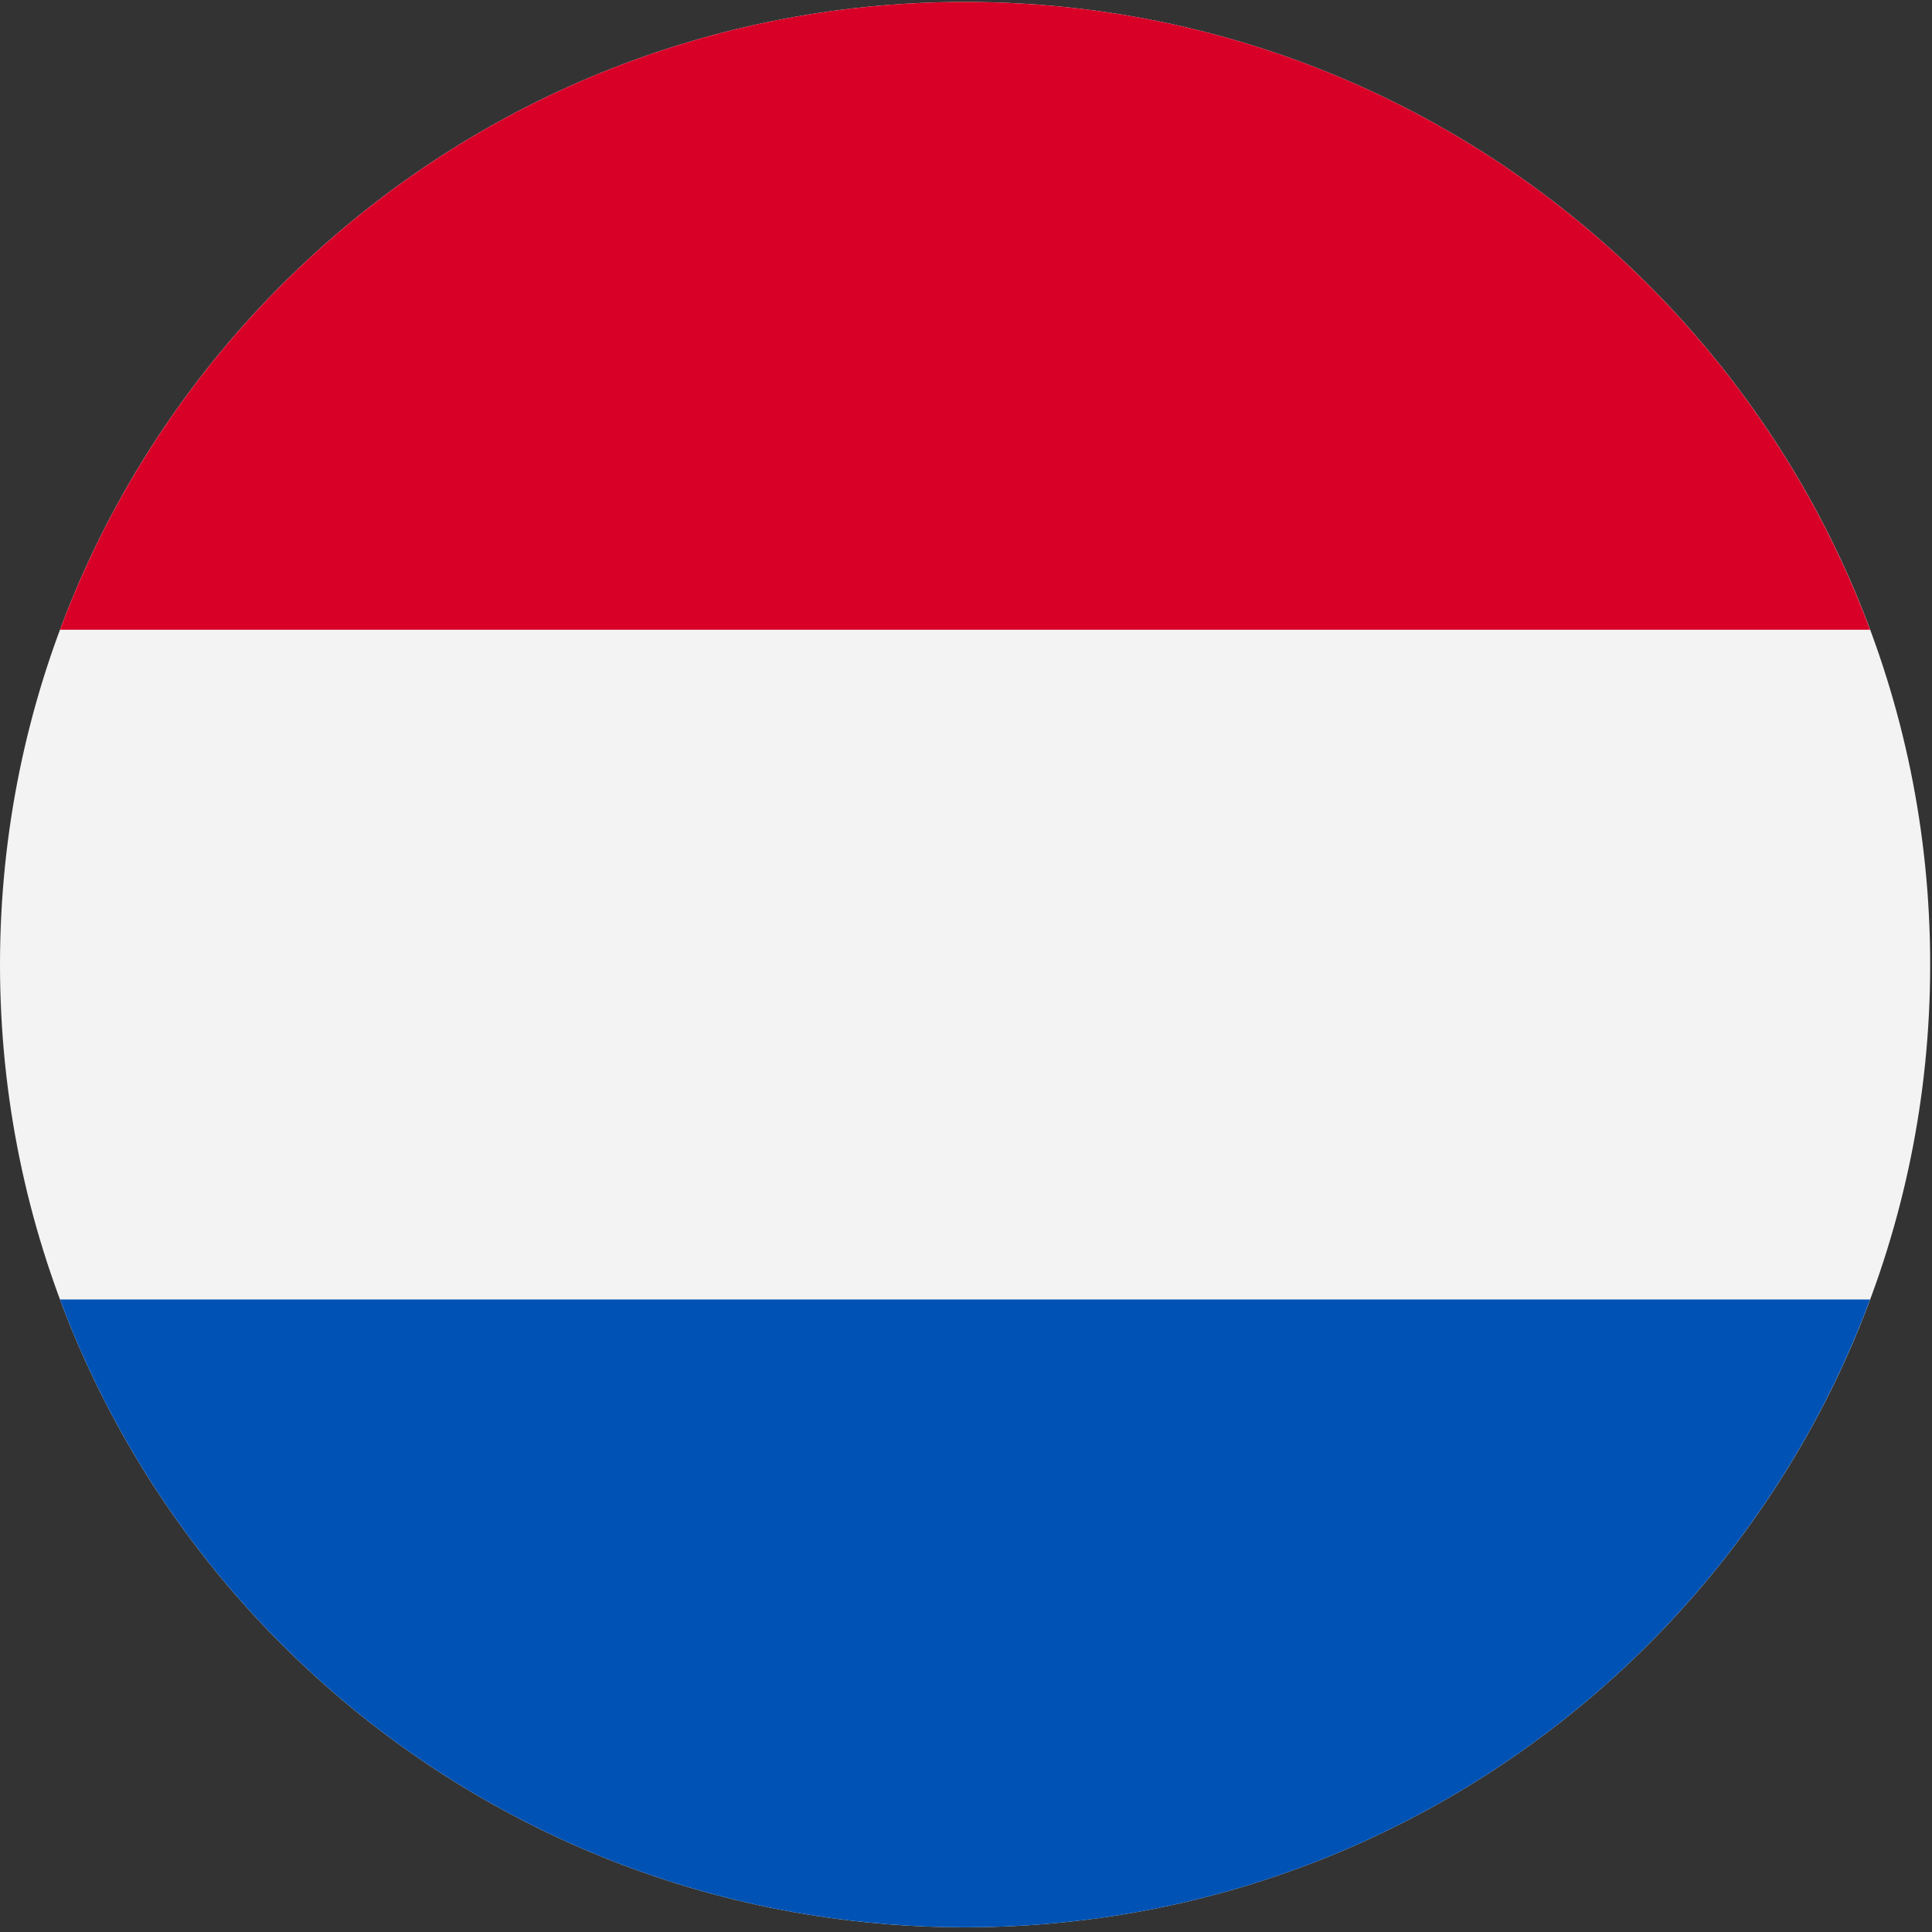
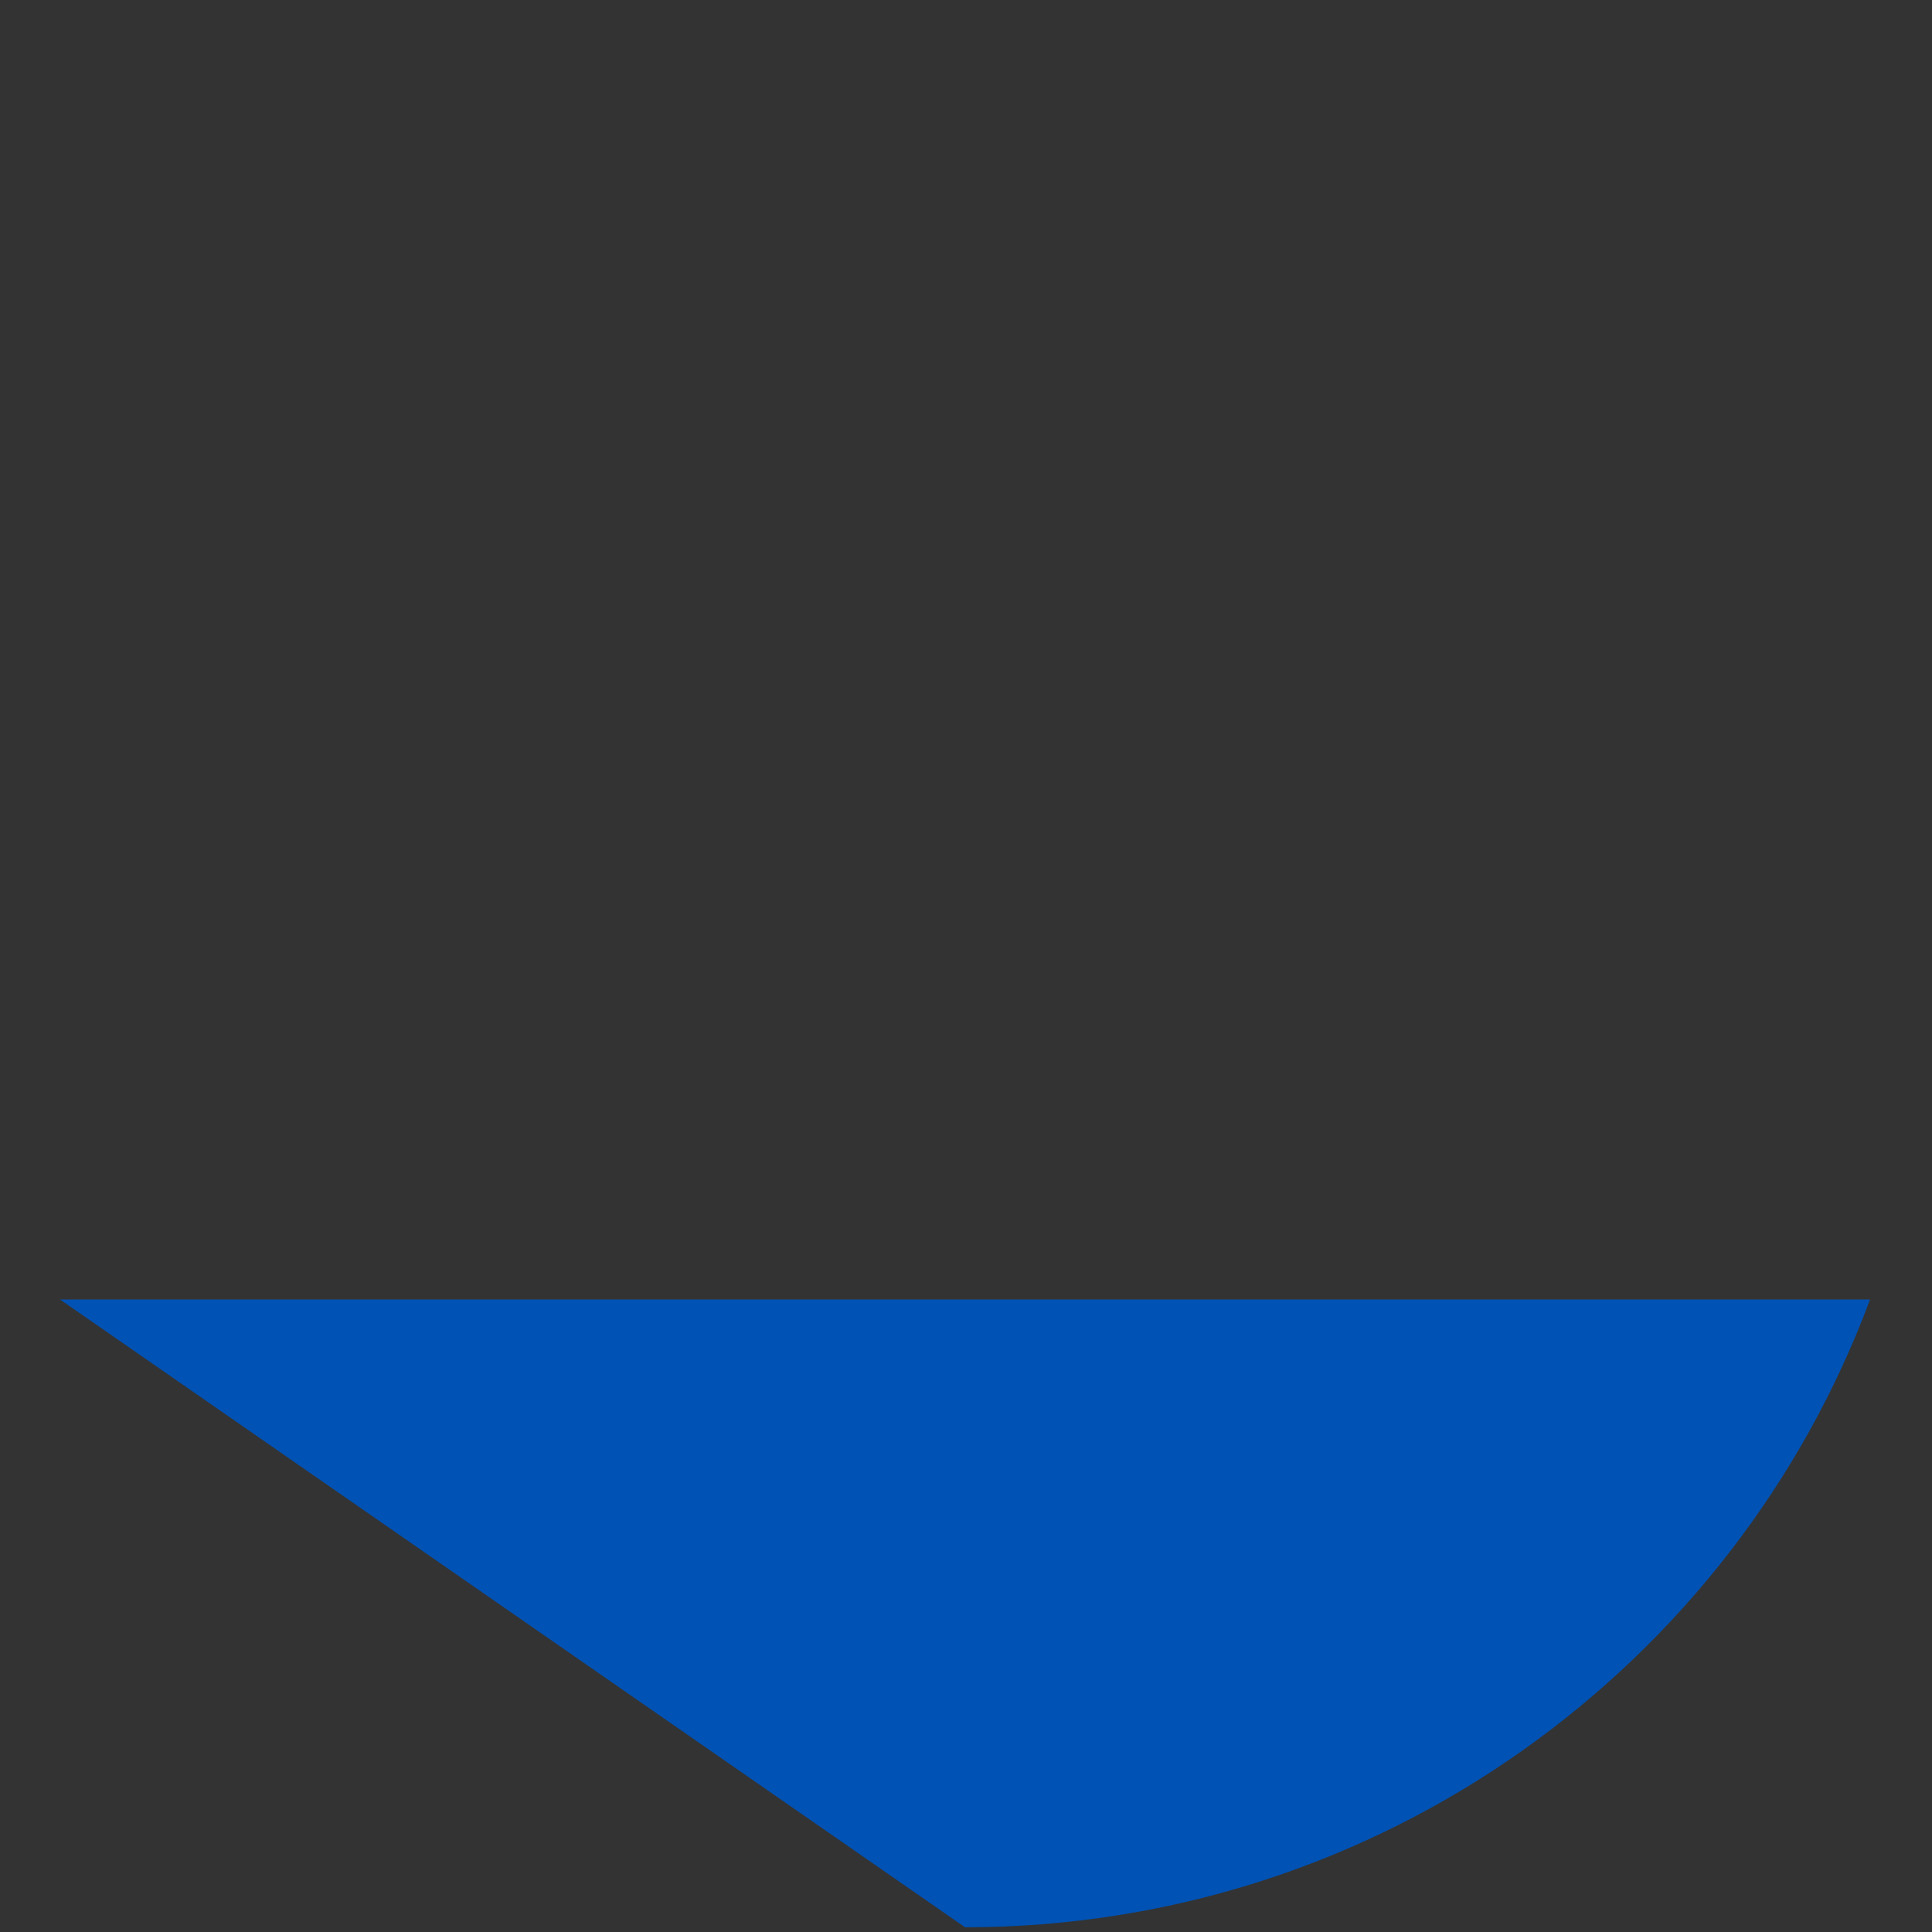
<svg xmlns="http://www.w3.org/2000/svg" width="18" height="18" viewBox="0 0 18 18">
  <rect x="0" y="0" width="18" height="18" fill="#333333" stroke="none" />
  <g fill="none" fill-rule="evenodd">
-     <path fill="#F3F3F3" d="M17.983,8.987 C17.983,13.94 13.957,17.956 8.991,17.956 C4.025,17.956 0,13.94 0,8.987 C0,4.033 4.025,0.018 8.991,0.018 C13.957,0.018 17.983,4.033 17.983,8.987 Z" />
-     <path fill="#D80027" d="M8.991,0.018 C5.125,0.018 1.83,2.452 0.559,5.867 L17.423,5.867 C16.153,2.452 12.857,0.018 8.991,0.018 Z" />
-     <path fill="#0052B4" d="M8.991,17.956 C12.857,17.956 16.153,15.522 17.423,12.107 L0.559,12.107 C1.83,15.522 5.125,17.956 8.991,17.956 Z" />
+     <path fill="#0052B4" d="M8.991,17.956 C12.857,17.956 16.153,15.522 17.423,12.107 L0.559,12.107 Z" />
  </g>
</svg>